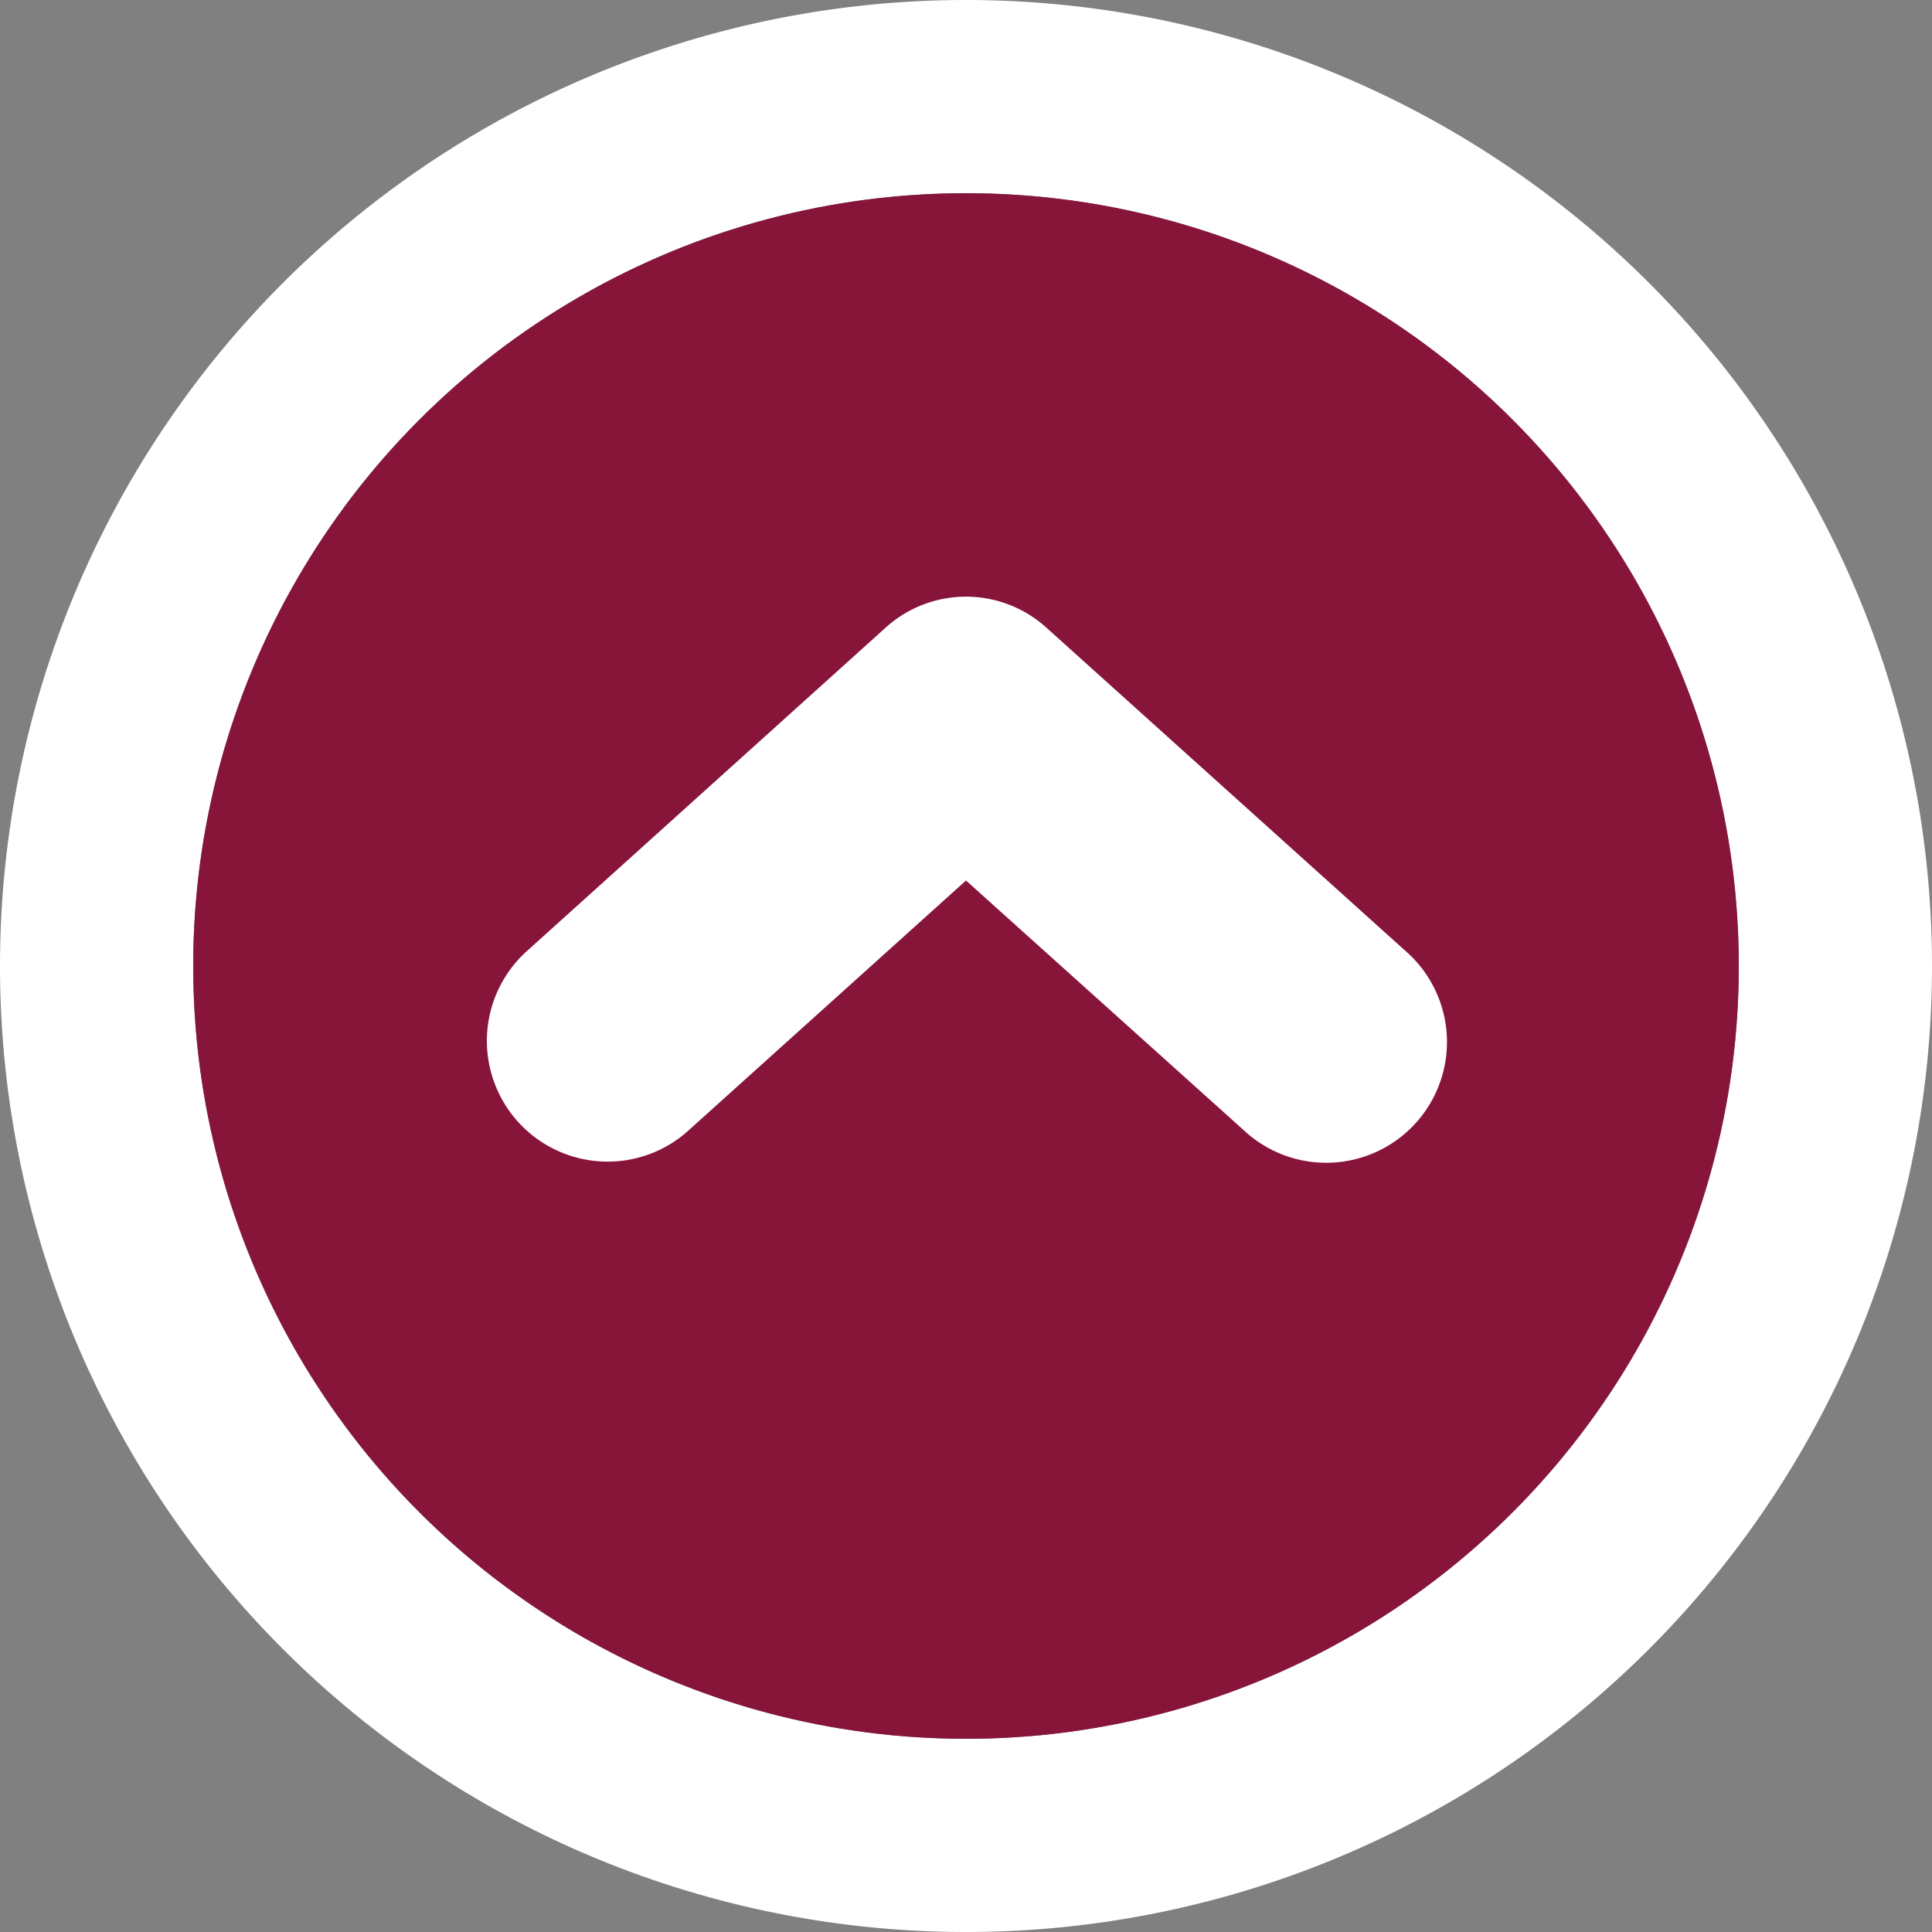
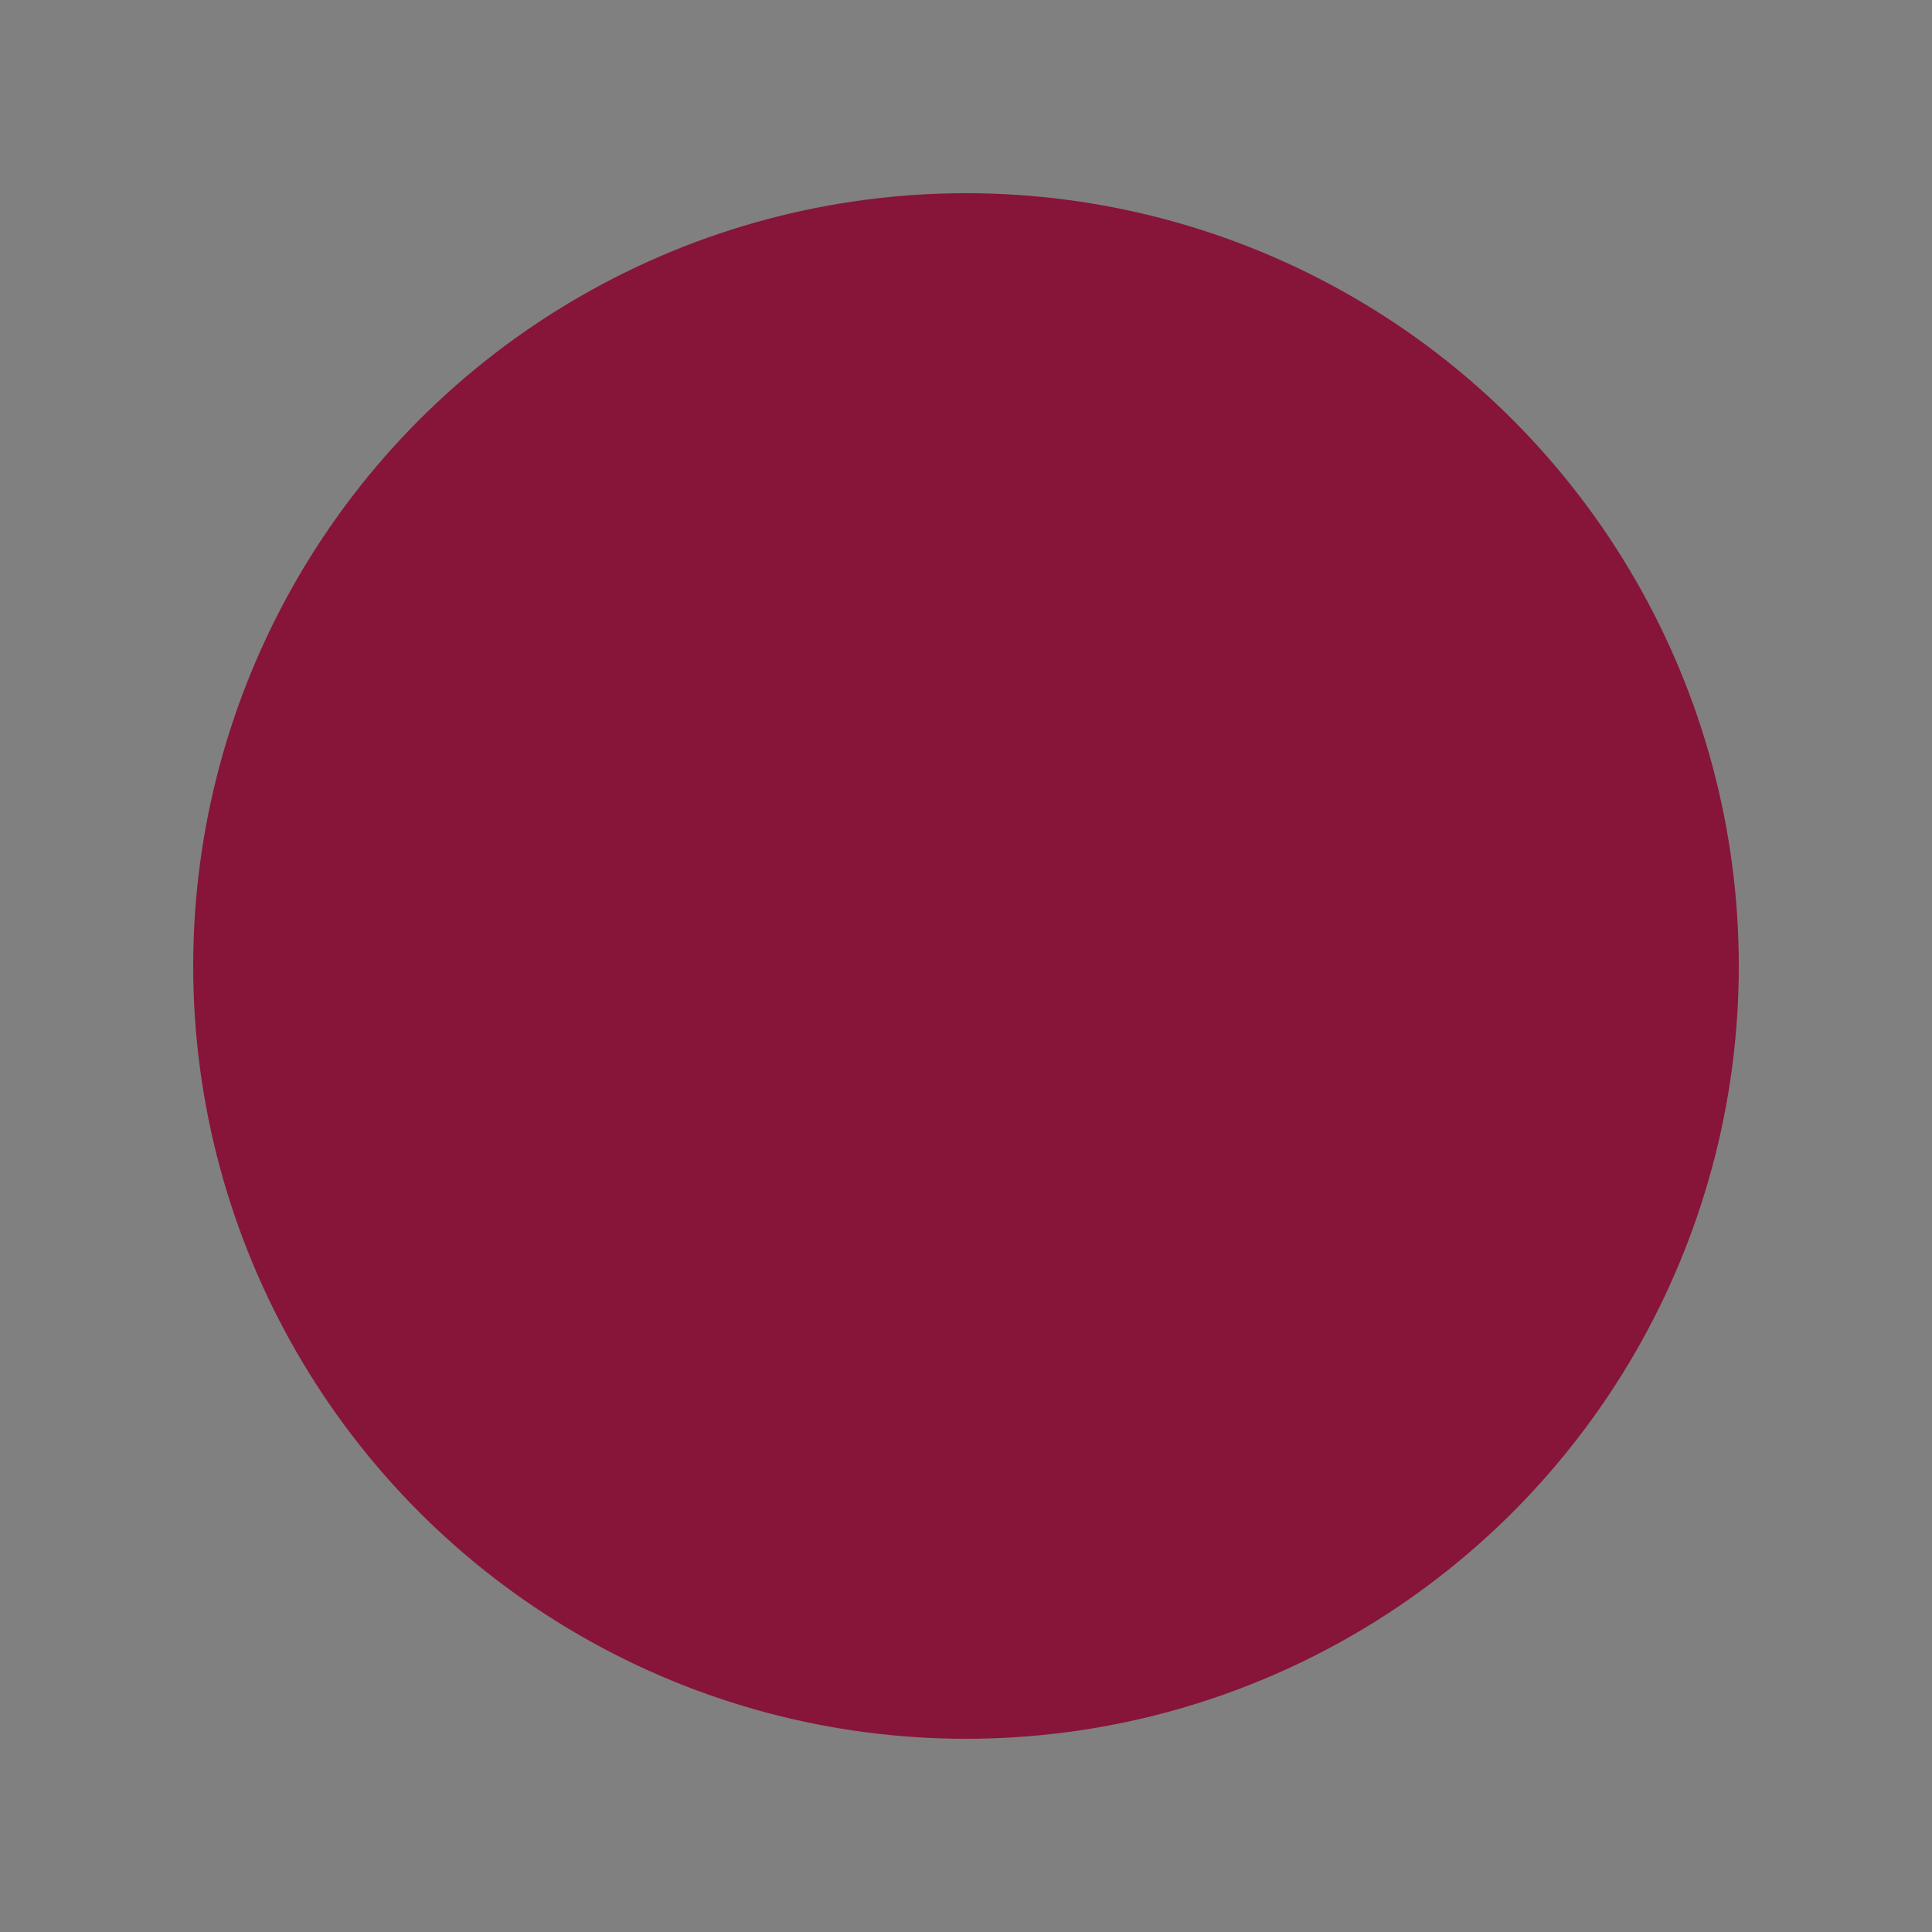
<svg xmlns="http://www.w3.org/2000/svg" id="Ebene_1" data-name="Ebene 1" viewBox="0 0 40 40">
  <rect x="0" y="0" width="40" height="40" fill="#808080" stroke="none" />
  <defs>
    <style>.cls-1{fill:#fff;}.cls-2{fill:#871539;}</style>
  </defs>
  <title>Bottom-Up</title>
-   <path class="cls-1" d="M20,40A20,20,0,1,1,40,20,20,20,0,0,1,20,40ZM20,4A16,16,0,1,0,36,20,16,16,0,0,0,20,4Z" />
  <circle class="cls-2" cx="20" cy="20" r="16" />
-   <path class="cls-1" d="M12.59,24.05a2.5,2.5,0,0,1-1.68-4.36L18.33,13a2.48,2.48,0,0,1,3.34,0l7.42,6.68a2.5,2.5,0,1,1-3.35,3.71L20,18.23,14.26,23.4A2.49,2.49,0,0,1,12.59,24.05Z" />
</svg>